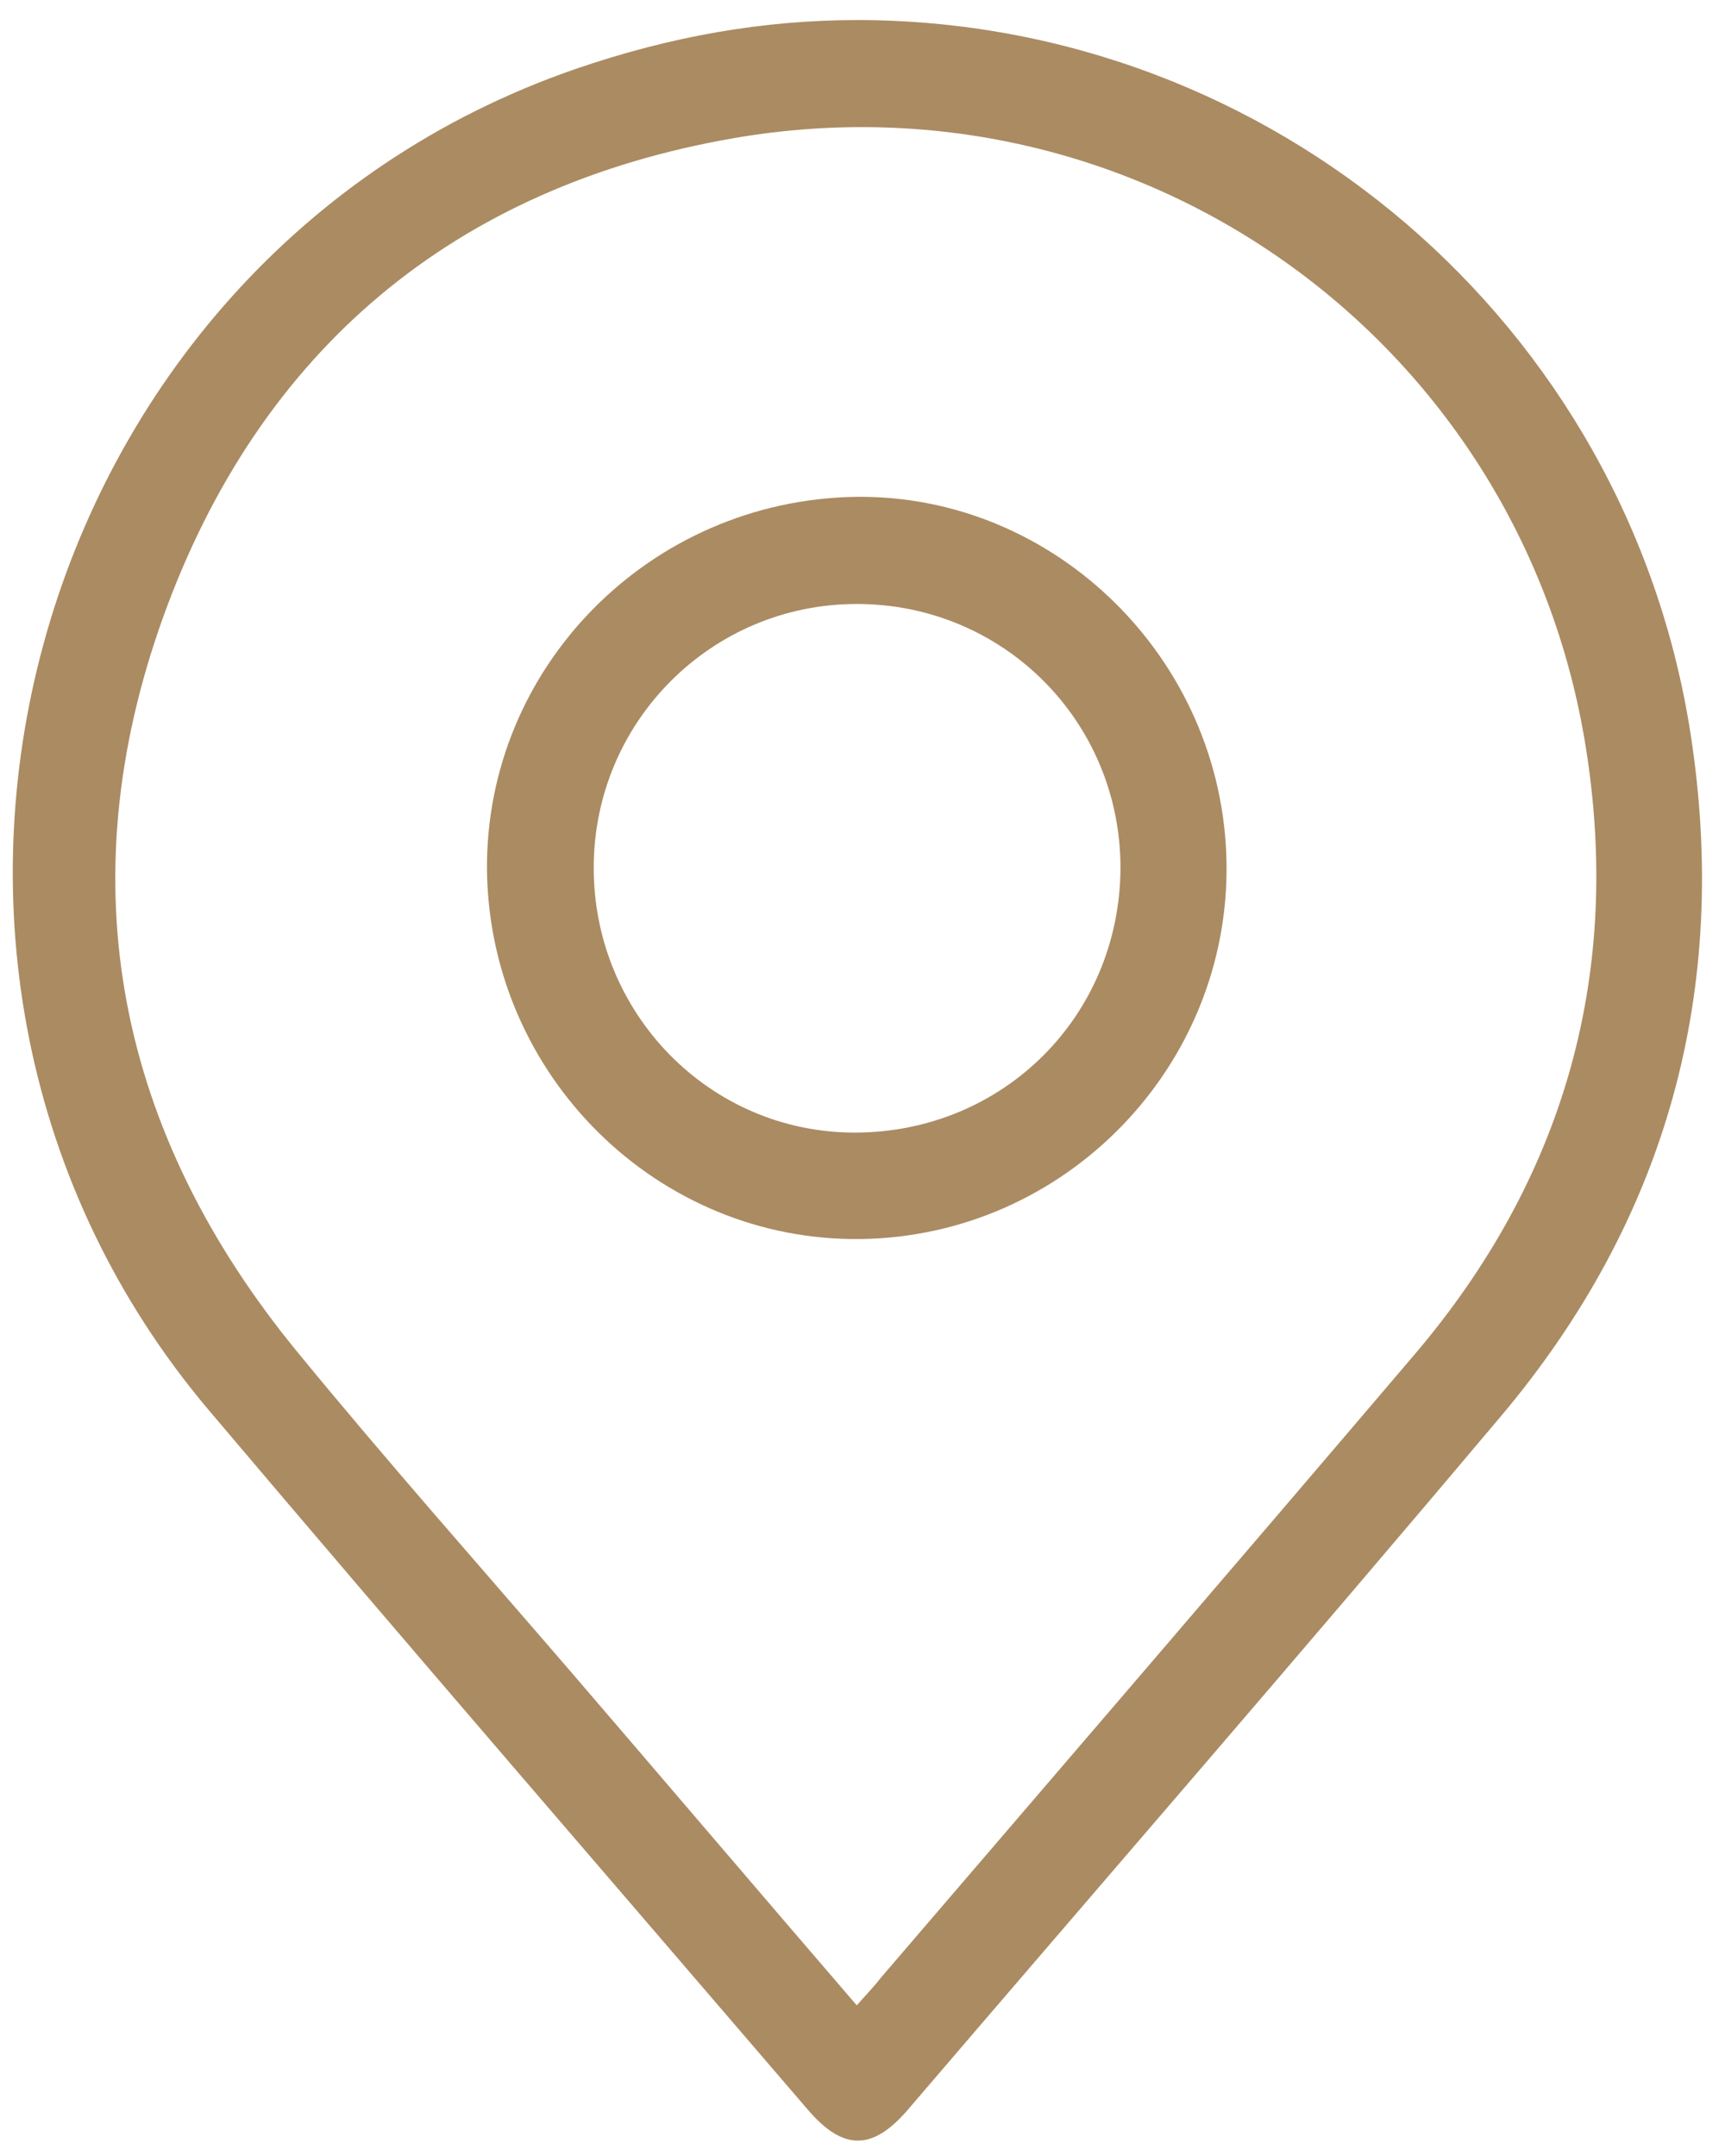
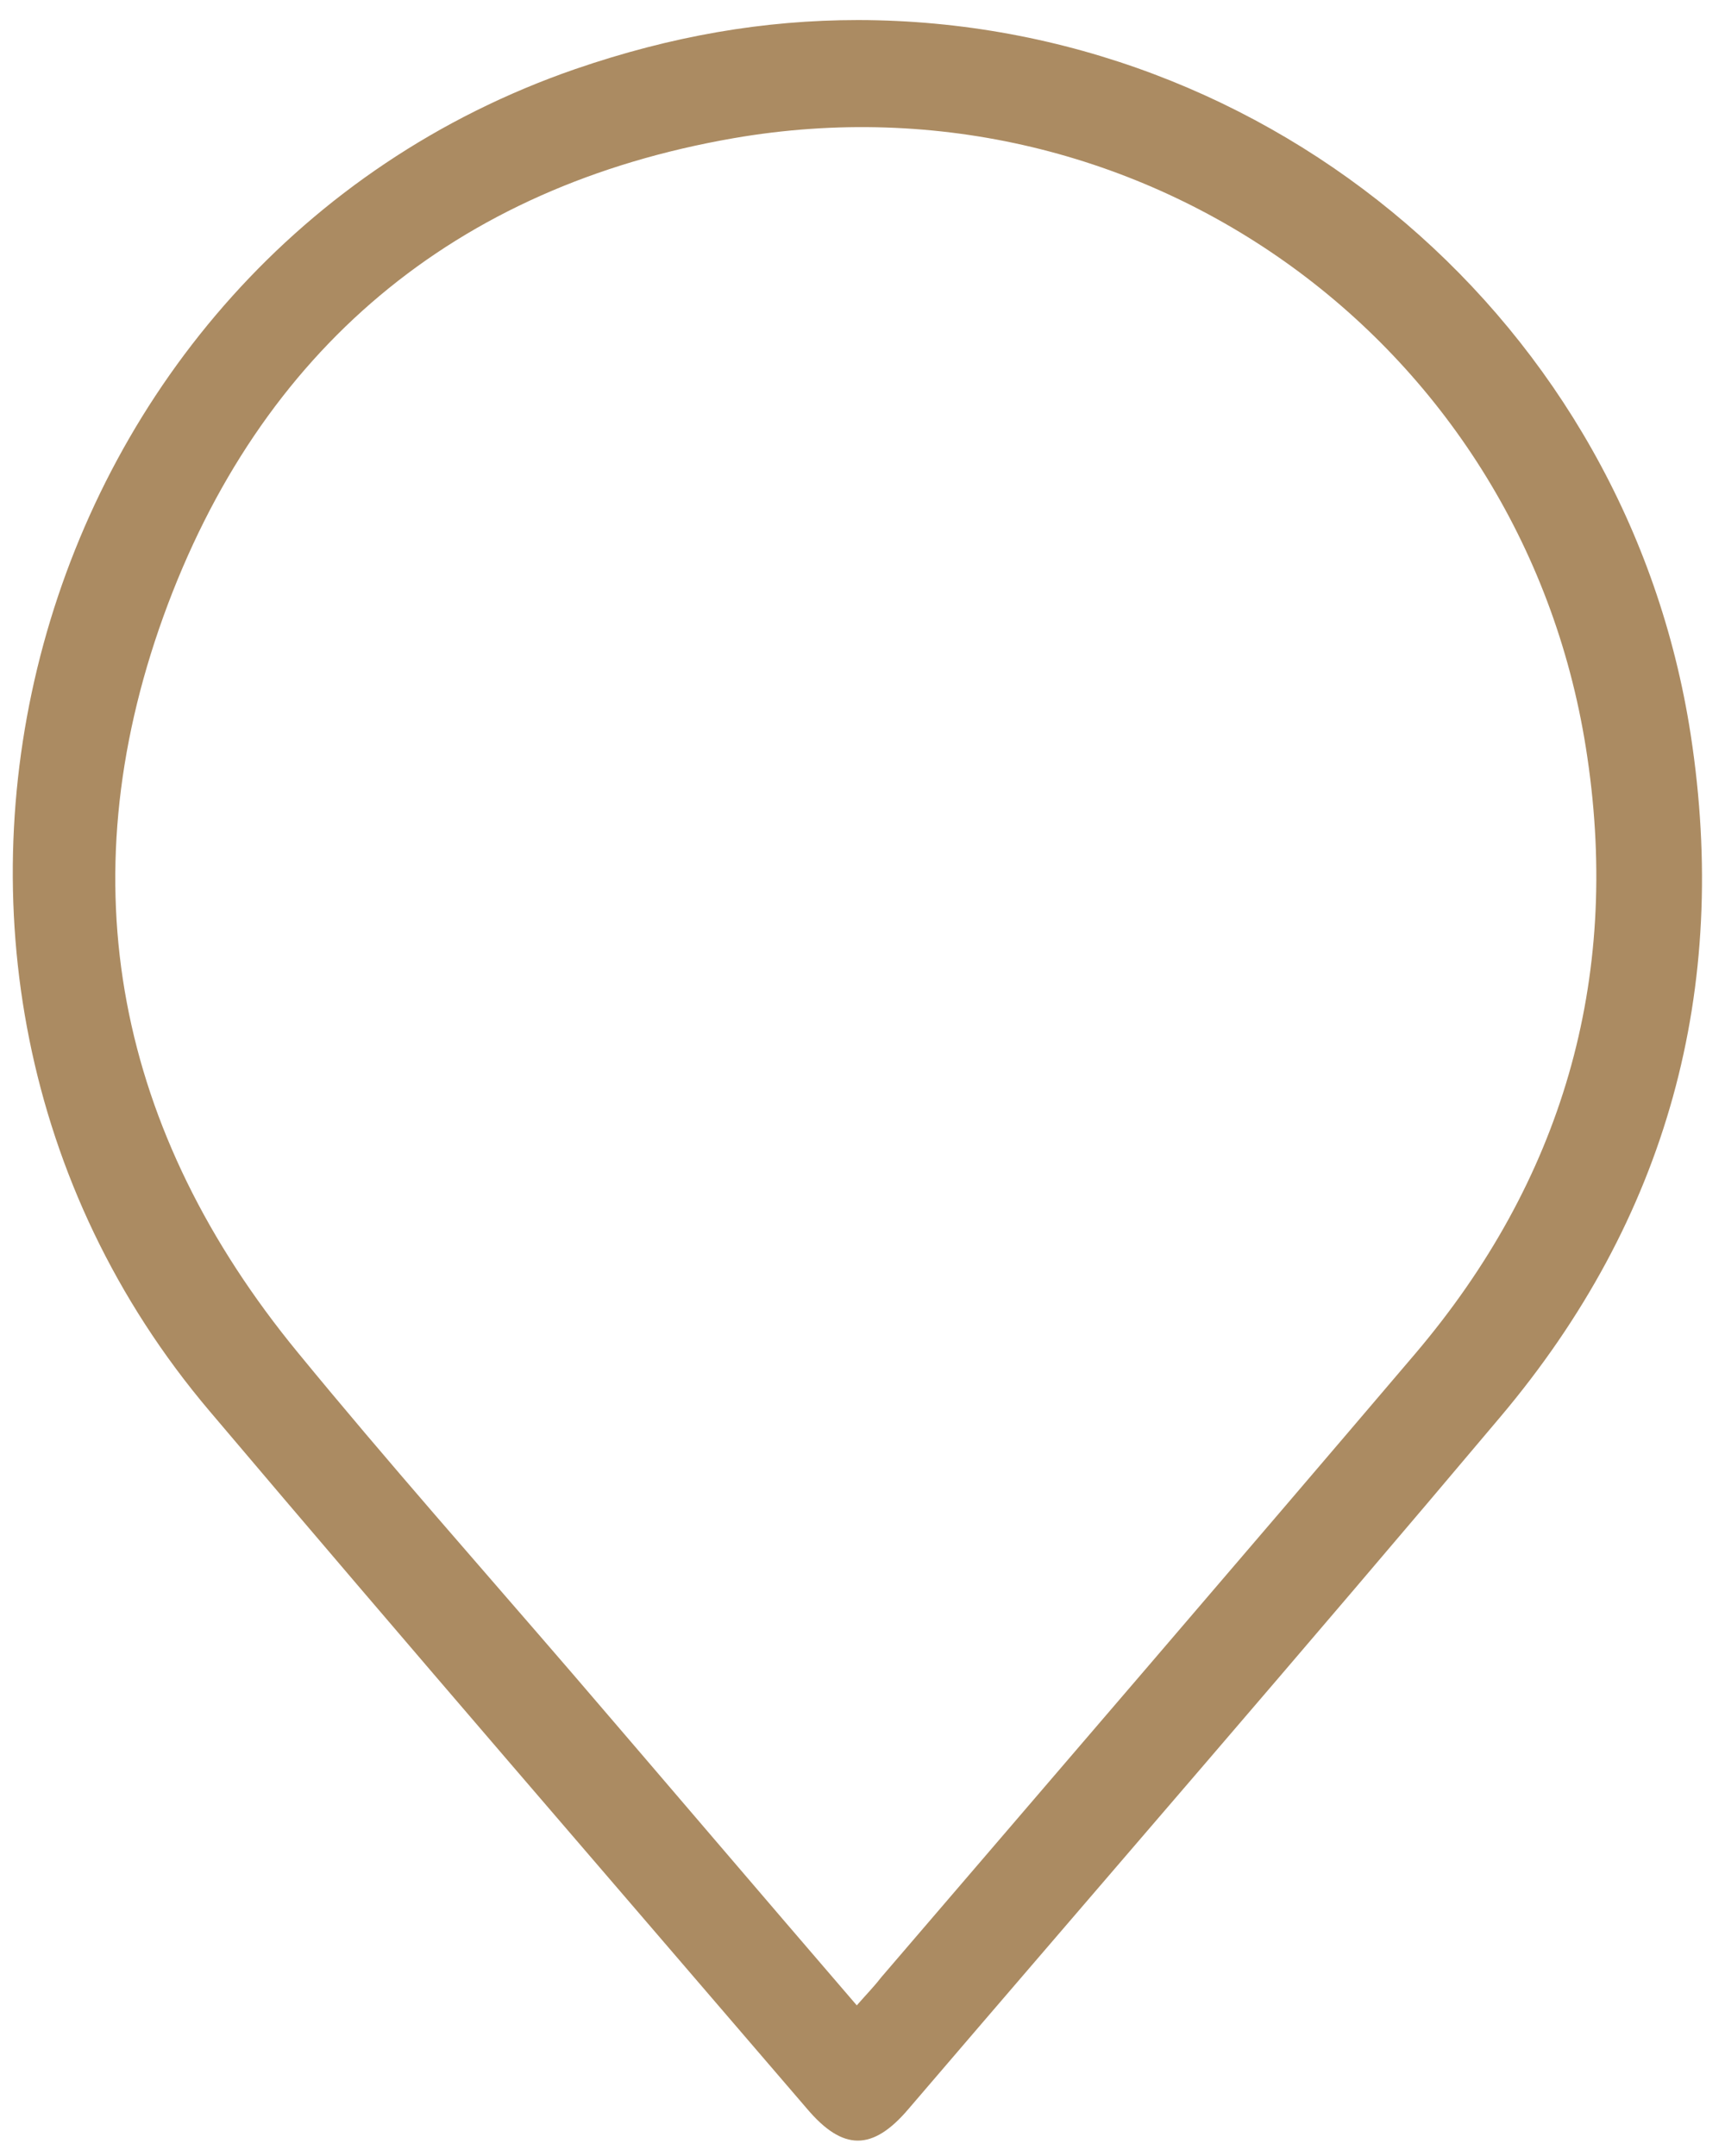
<svg xmlns="http://www.w3.org/2000/svg" width="48" height="60" viewBox="0 0 48 60" fill="none">
  <path d="M23.88 0.558C35.395 0.577 45.282 9 47.045 20.442C48.137 27.538 46.393 33.923 41.756 39.423C36.315 45.885 30.777 52.269 25.279 58.692C24.282 59.865 23.458 59.865 22.462 58.692C16.905 52.212 11.33 45.769 5.831 39.269C-4.707 26.827 0.658 7.231 16.005 1.923C18.687 1 21.255 0.558 23.88 0.558ZM23.841 55.808C24.11 55.5 24.32 55.288 24.512 55.038C29.475 49.25 34.437 43.481 39.38 37.673C43.462 32.865 45.09 27.288 44.17 21.077C42.504 9.635 31.851 1.865 20.412 3.846C12.652 5.192 7.23 9.731 4.547 17.154C1.865 24.596 3.263 31.519 8.283 37.635C10.774 40.673 13.38 43.615 15.947 46.596C18.573 49.654 21.159 52.692 23.841 55.808Z" fill="#AB8B62" />
-   <path d="M23.802 13.827C29.358 13.75 34.034 18.346 34.129 24C34.225 29.673 29.646 34.404 23.955 34.481C18.303 34.558 13.628 29.942 13.551 24.231C13.494 18.577 18.073 13.923 23.802 13.827ZM23.783 31.519C27.902 31.519 31.16 28.289 31.179 24.154C31.179 20.077 27.922 16.808 23.84 16.808C19.817 16.808 16.54 20.058 16.521 24.116C16.502 28.192 19.74 31.519 23.783 31.519Z" fill="#AB8B62" />
</svg>